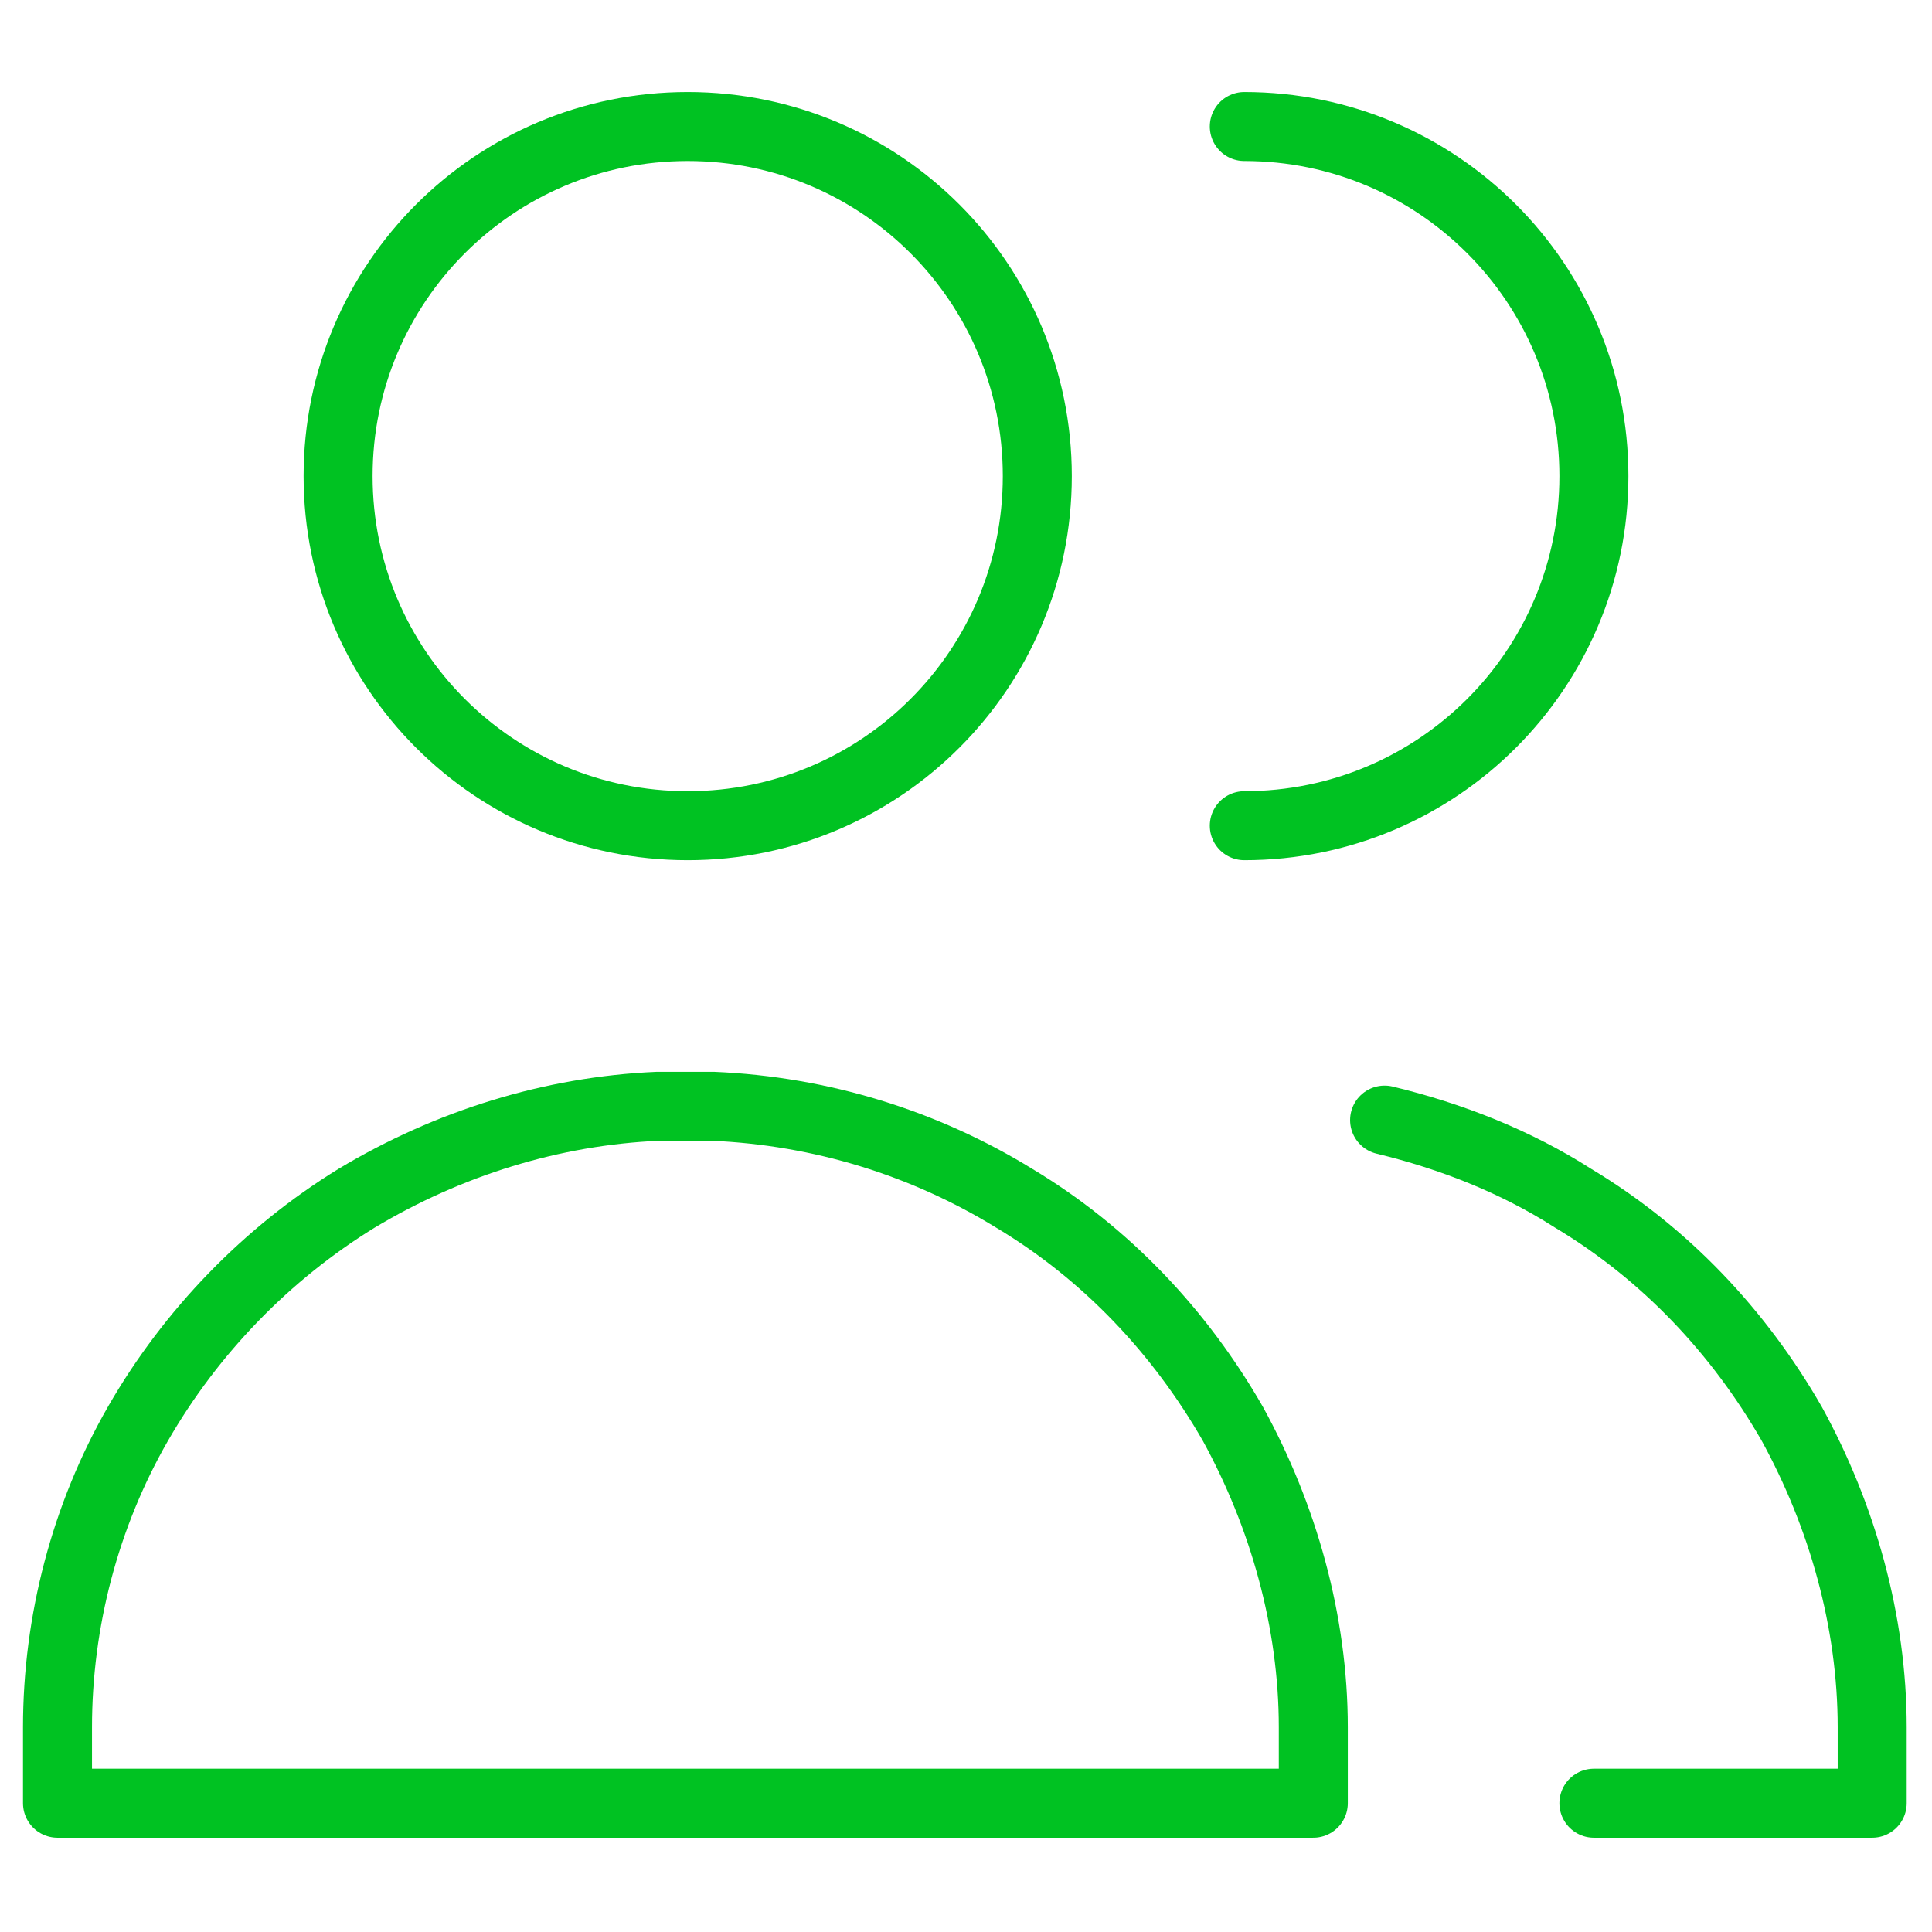
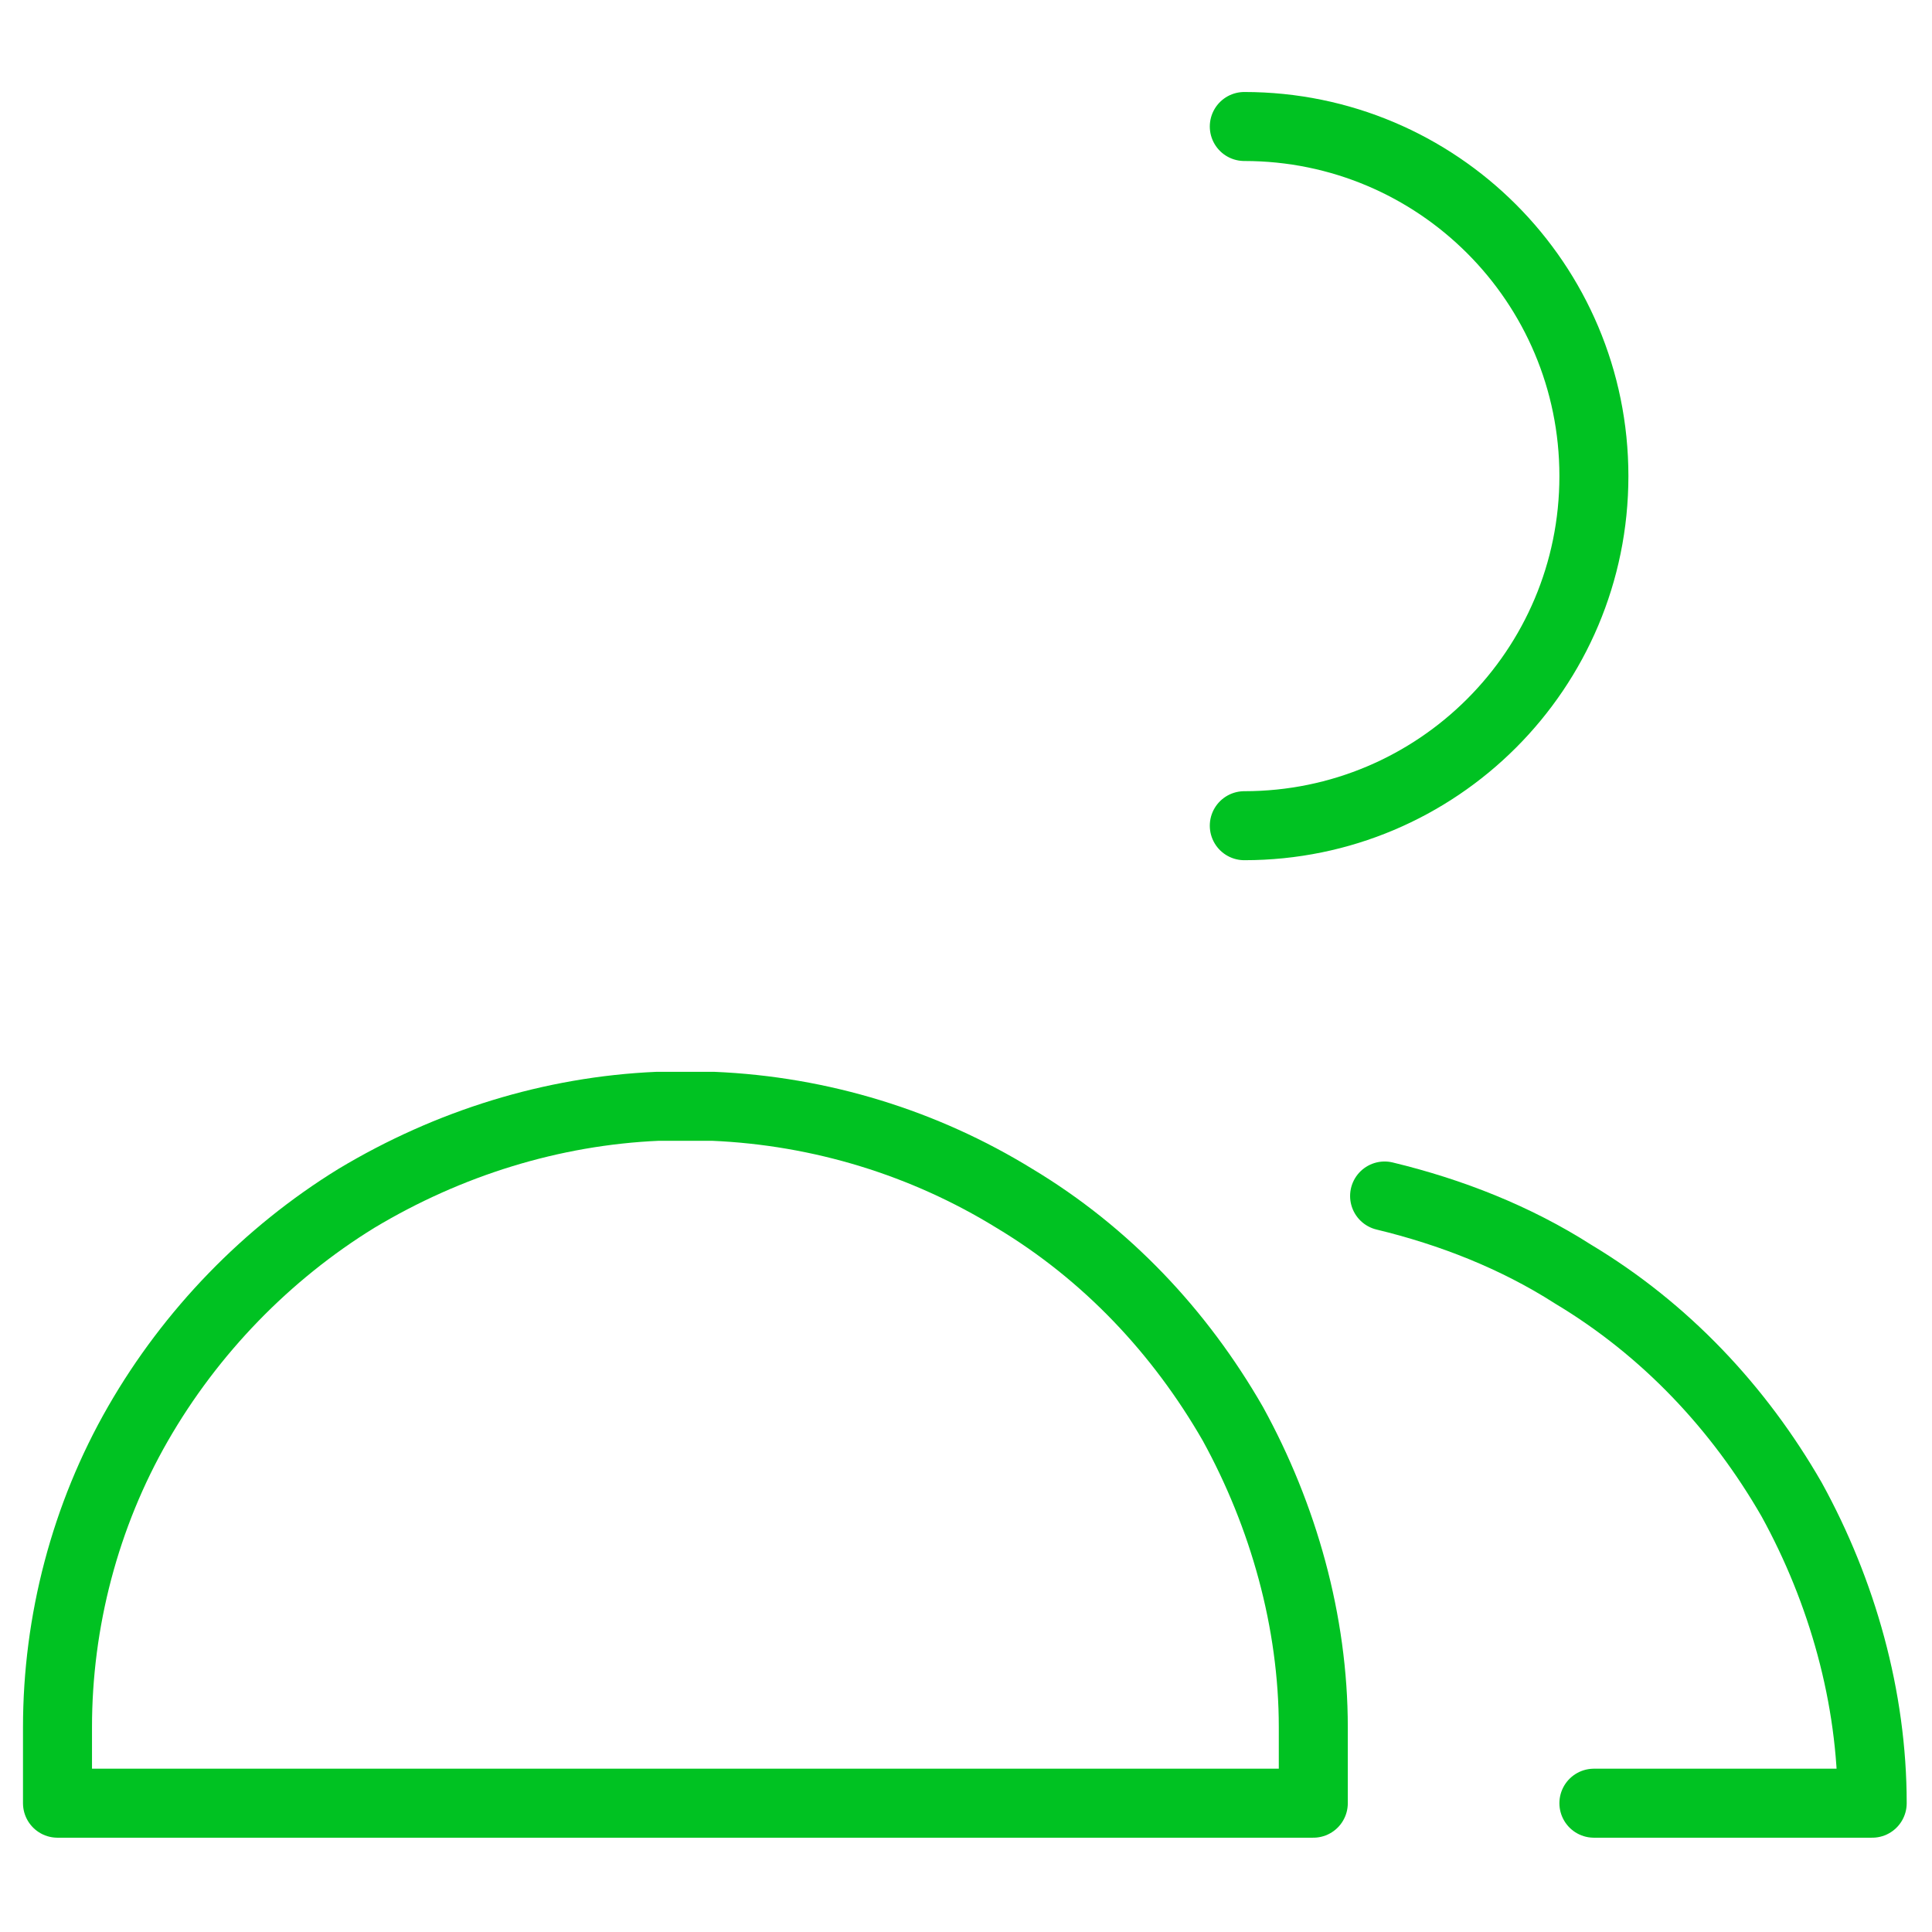
<svg xmlns="http://www.w3.org/2000/svg" id="Layer_1" version="1.1" viewBox="0 0 84 84" height="84" width="84">
  <defs>
    <style>
      .st0 {
        fill: none;
        stroke: #00c222;
        stroke-linecap: round;
        stroke-linejoin: round;
        stroke-width: 3px;
      }
    </style>
  </defs>
-   <path class="st0" d="M29.9,35.9c8.4,0,15.2-6.8,15.2-15.2s-6.8-15.2-15.2-15.2-15.2,6.8-15.2,15.2,6.8,15.2,15.2,15.2Z" />
  <path class="st0" d="M2.5,78.4h54.6v-3.3c0-4.6-1.3-9.2-3.5-13.2-2.3-4-5.5-7.4-9.5-9.8-3.9-2.4-8.4-3.8-13.1-4-.4,0-.8,0-1.2,0-.4,0-.8,0-1.2,0-4.6.2-9.1,1.6-13.1,4-3.9,2.4-7.2,5.8-9.5,9.8-2.3,4-3.5,8.6-3.5,13.2v3.3Z" />
  <path class="st0" d="M54.1,35.9c8.4,0,15.2-6.8,15.2-15.2s-6.8-15.2-15.2-15.2" />
-   <path class="st0" d="M69.3,78.4h12.1v-3.3c0-4.6-1.3-9.2-3.5-13.2-2.3-4-5.5-7.4-9.5-9.8-2.5-1.6-5.3-2.7-8.2-3.4" />
+   <path class="st0" d="M69.3,78.4h12.1c0-4.6-1.3-9.2-3.5-13.2-2.3-4-5.5-7.4-9.5-9.8-2.5-1.6-5.3-2.7-8.2-3.4" />
</svg>